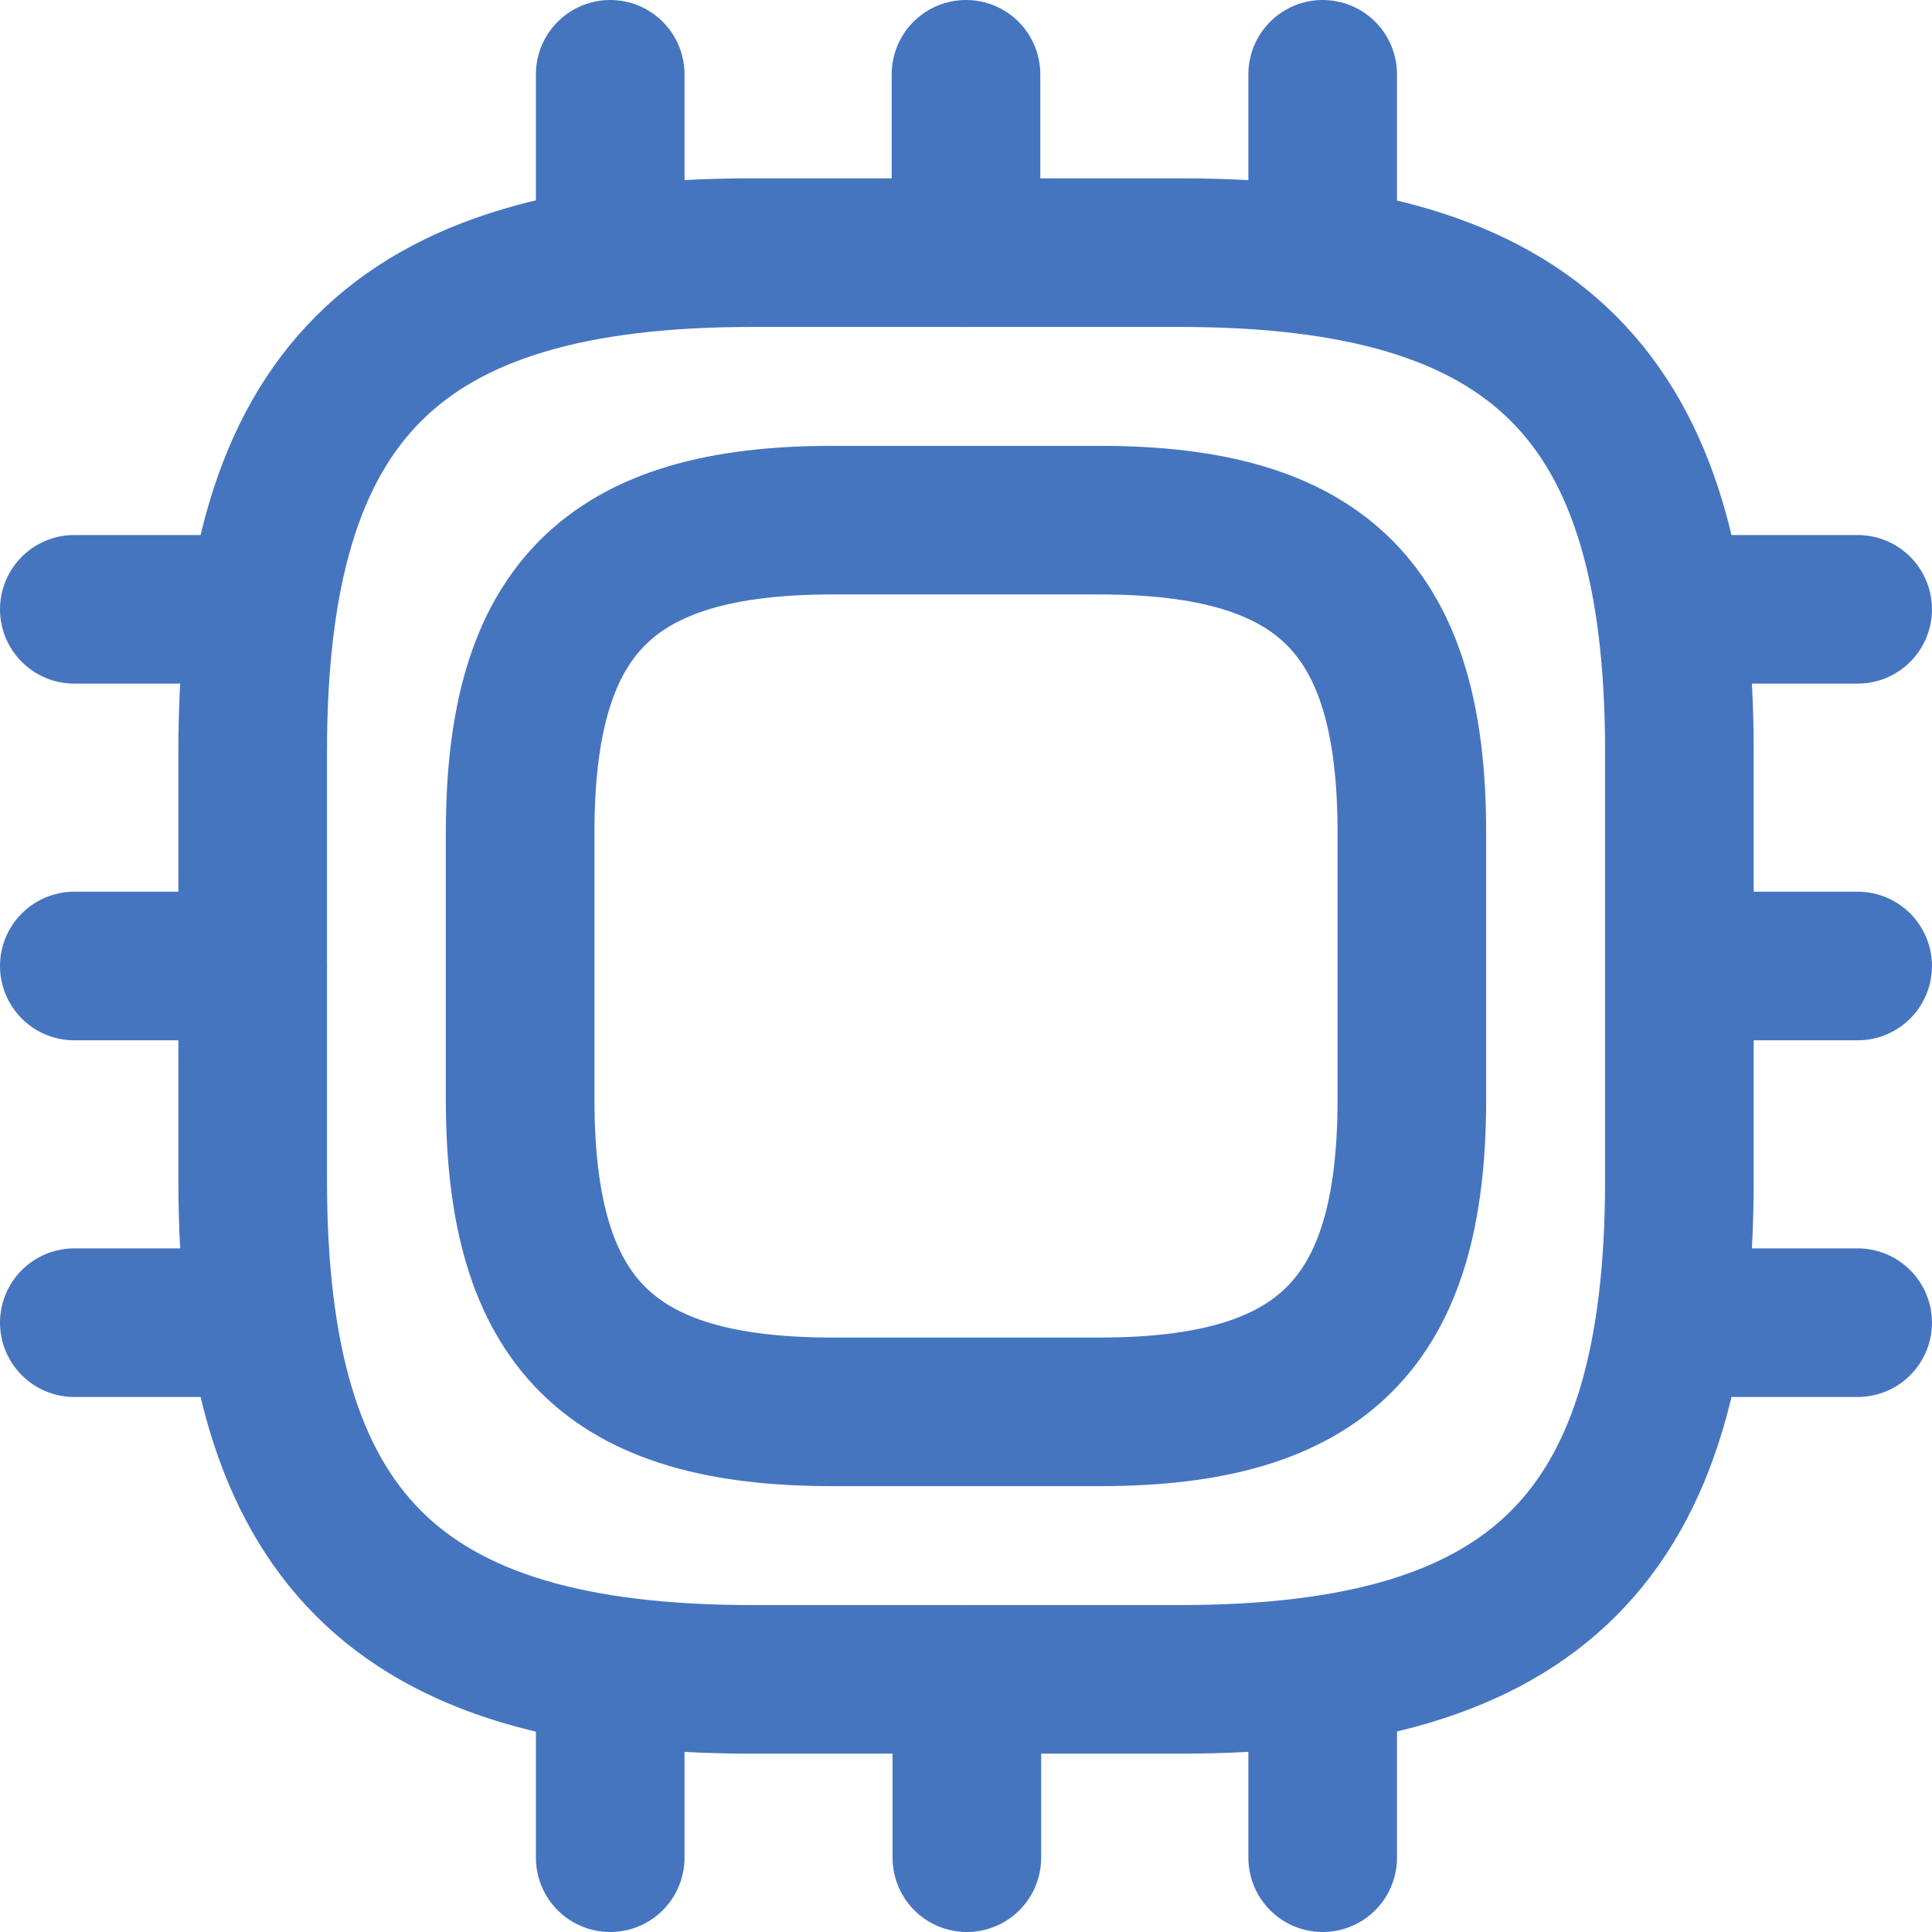
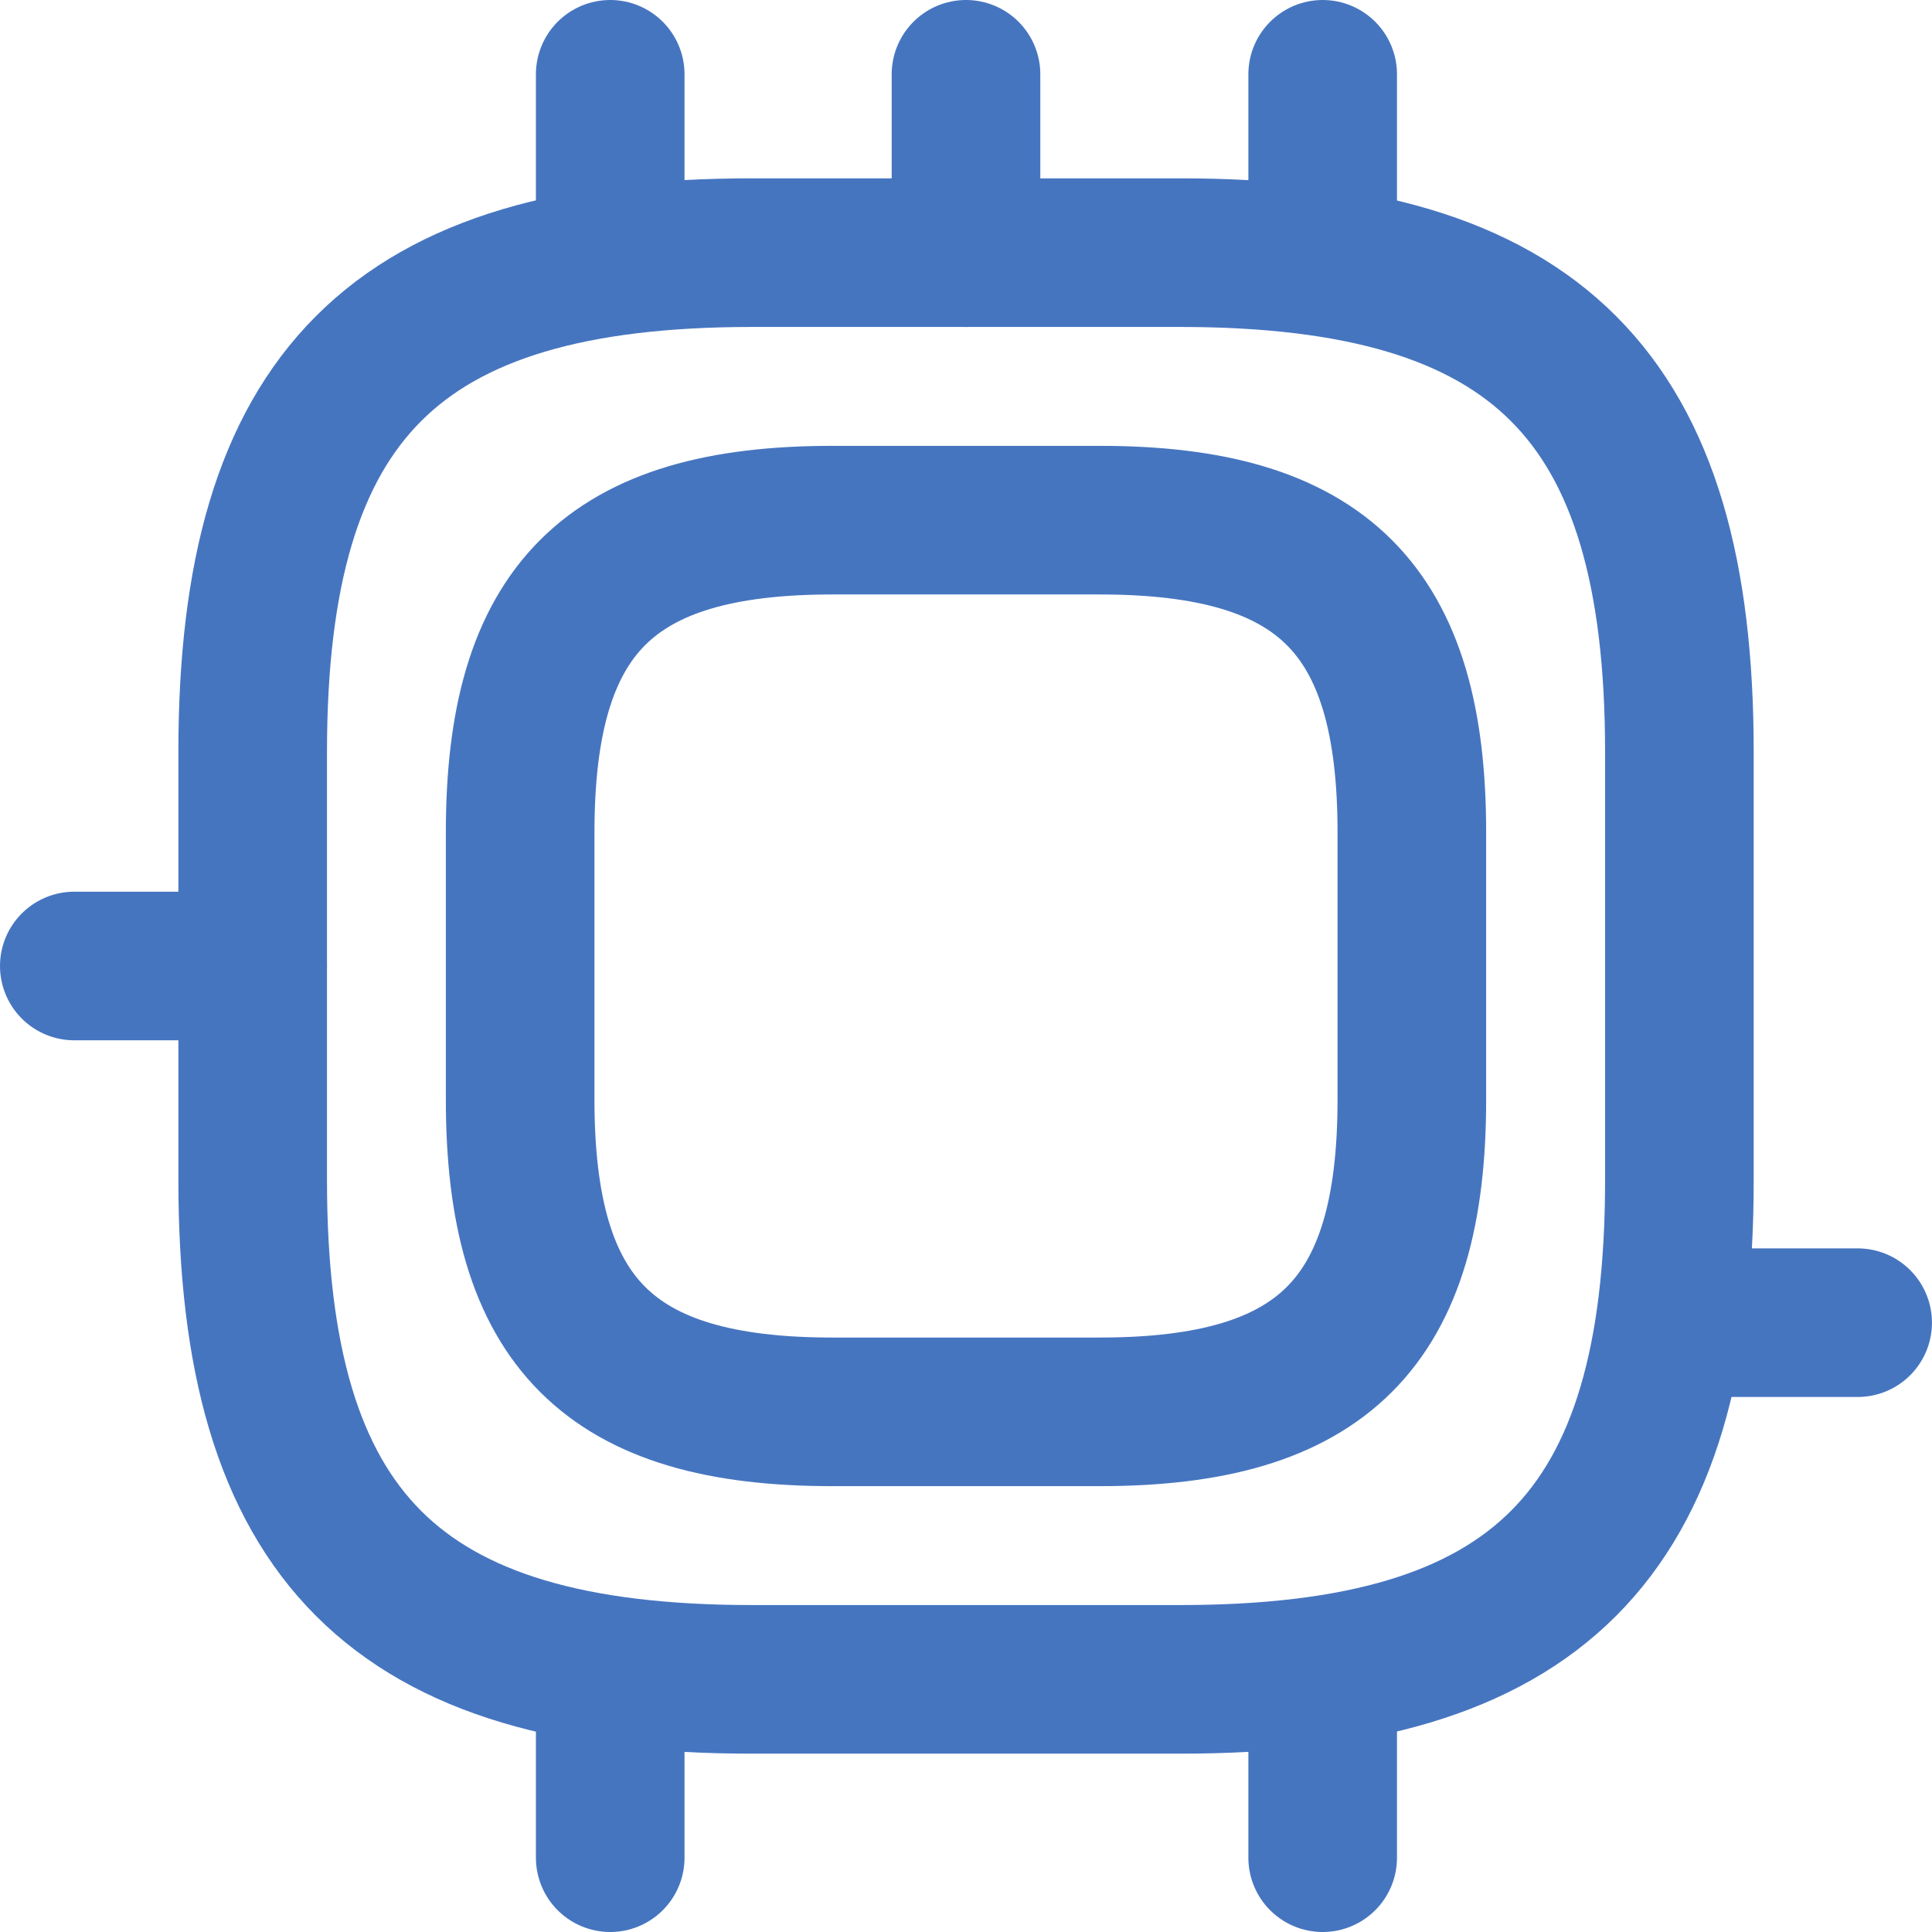
<svg xmlns="http://www.w3.org/2000/svg" width="52" height="52" viewBox="0 0 52 52" fill="none">
  <g id="Group 29">
    <path id="Vector" d="M20.241 45.2H31.761C41.361 45.2 45.201 41.36 45.201 31.76V20.24C45.201 10.64 41.361 6.8 31.761 6.8H20.241C10.641 6.8 6.801 10.64 6.801 20.24V31.76C6.801 41.36 10.641 45.2 20.241 45.2Z" stroke="#4675C0" stroke-width="4" stroke-linecap="round" stroke-linejoin="round" />
    <path id="Vector_2" d="M22.4 38H29.6C35.6 38 38 35.6 38 29.6V22.4C38 16.4 35.6 14 29.6 14H22.4C16.4 14 14 16.4 14 22.4V29.6C14 35.6 16.4 38 22.4 38Z" stroke="#4675C0" stroke-width="4" stroke-linecap="round" stroke-linejoin="round" />
    <path id="Vector_3" d="M16.424 6.8V2" stroke="#4675C0" stroke-width="4" stroke-linecap="round" stroke-linejoin="round" />
    <path id="Vector_4" d="M26 6.8V2" stroke="#4675C0" stroke-width="4" stroke-linecap="round" stroke-linejoin="round" />
    <path id="Vector_5" d="M35.6 6.8V2" stroke="#4675C0" stroke-width="4" stroke-linecap="round" stroke-linejoin="round" />
-     <path id="Vector_6" d="M45.199 16.4H49.999" stroke="#4675C0" stroke-width="4" stroke-linecap="round" stroke-linejoin="round" />
-     <path id="Vector_7" d="M45.199 26H49.999" stroke="#4675C0" stroke-width="4" stroke-linecap="round" stroke-linejoin="round" />
    <path id="Vector_8" d="M45.199 35.6H49.999" stroke="#4675C0" stroke-width="4" stroke-linecap="round" stroke-linejoin="round" />
    <path id="Vector_9" d="M35.6 45.2V50" stroke="#4675C0" stroke-width="4" stroke-linecap="round" stroke-linejoin="round" />
-     <path id="Vector_10" d="M26.023 45.2V50" stroke="#4675C0" stroke-width="4" stroke-linecap="round" stroke-linejoin="round" />
    <path id="Vector_11" d="M16.424 45.2V50" stroke="#4675C0" stroke-width="4" stroke-linecap="round" stroke-linejoin="round" />
-     <path id="Vector_12" d="M2 16.4H6.8" stroke="#4675C0" stroke-width="4" stroke-linecap="round" stroke-linejoin="round" />
    <path id="Vector_13" d="M2 26H6.8" stroke="#4675C0" stroke-width="4" stroke-linecap="round" stroke-linejoin="round" />
-     <path id="Vector_14" d="M2 35.6H6.8" stroke="#4675C0" stroke-width="4" stroke-linecap="round" stroke-linejoin="round" />
  </g>
</svg>